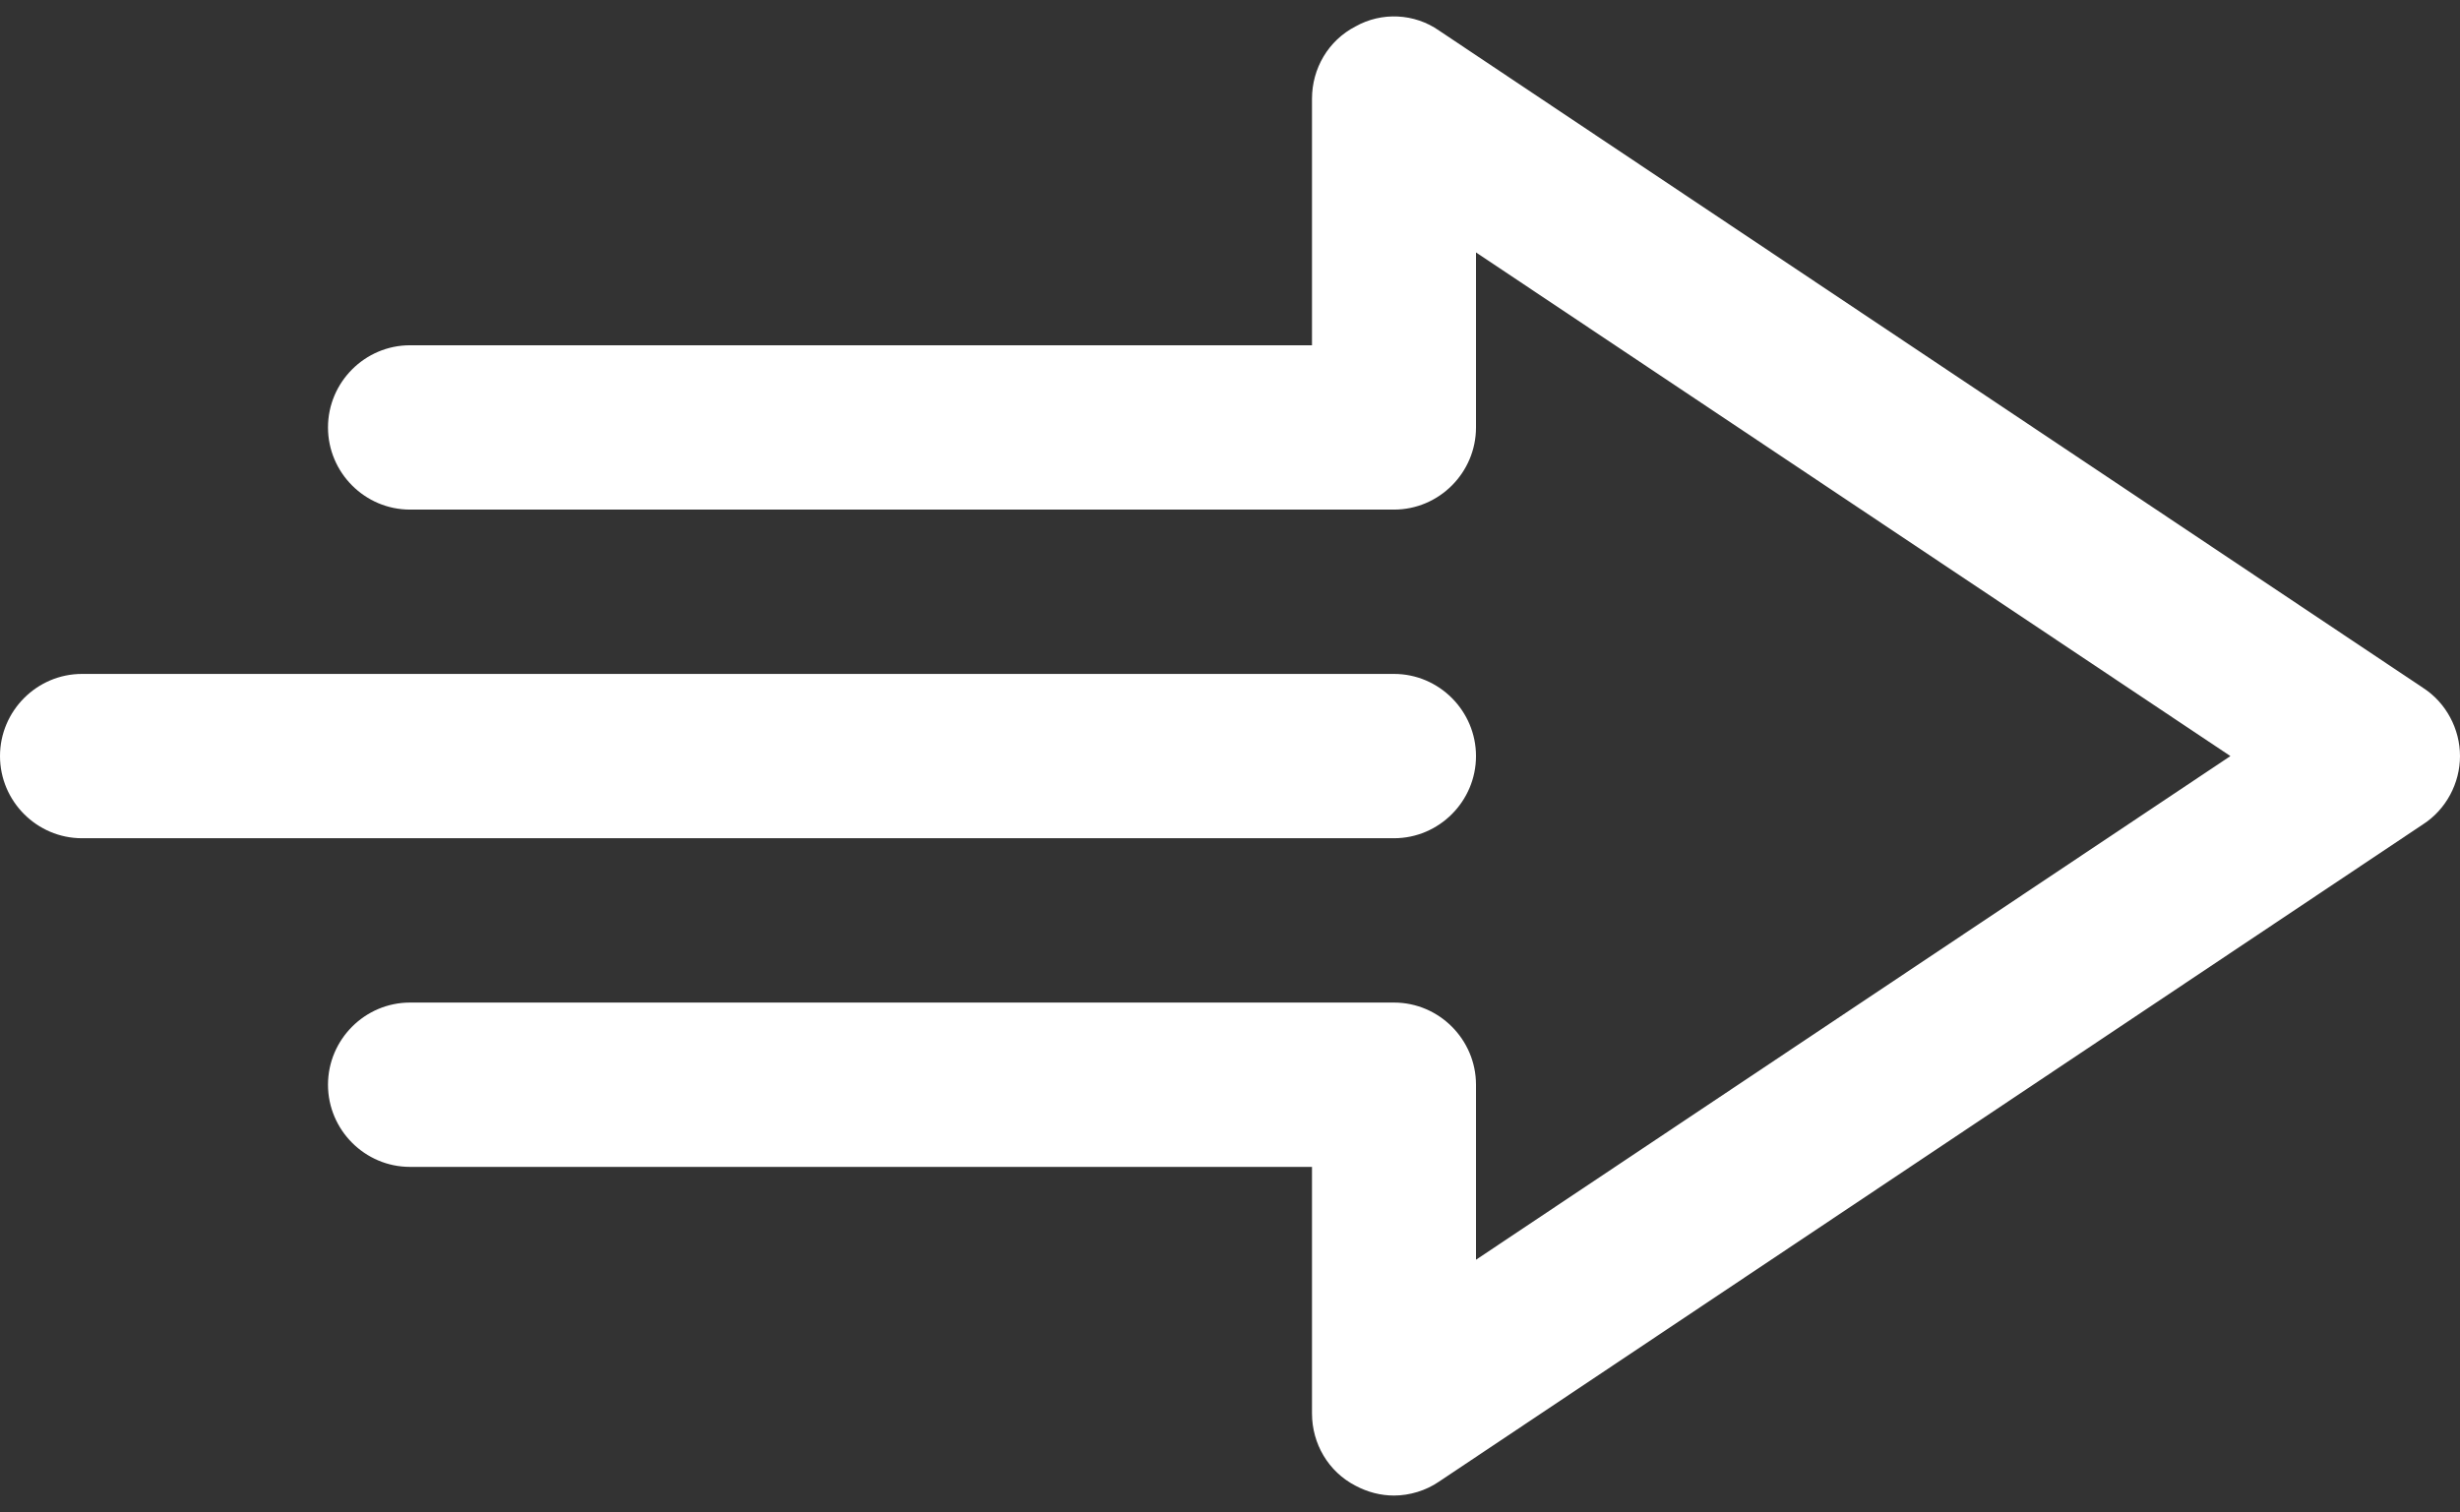
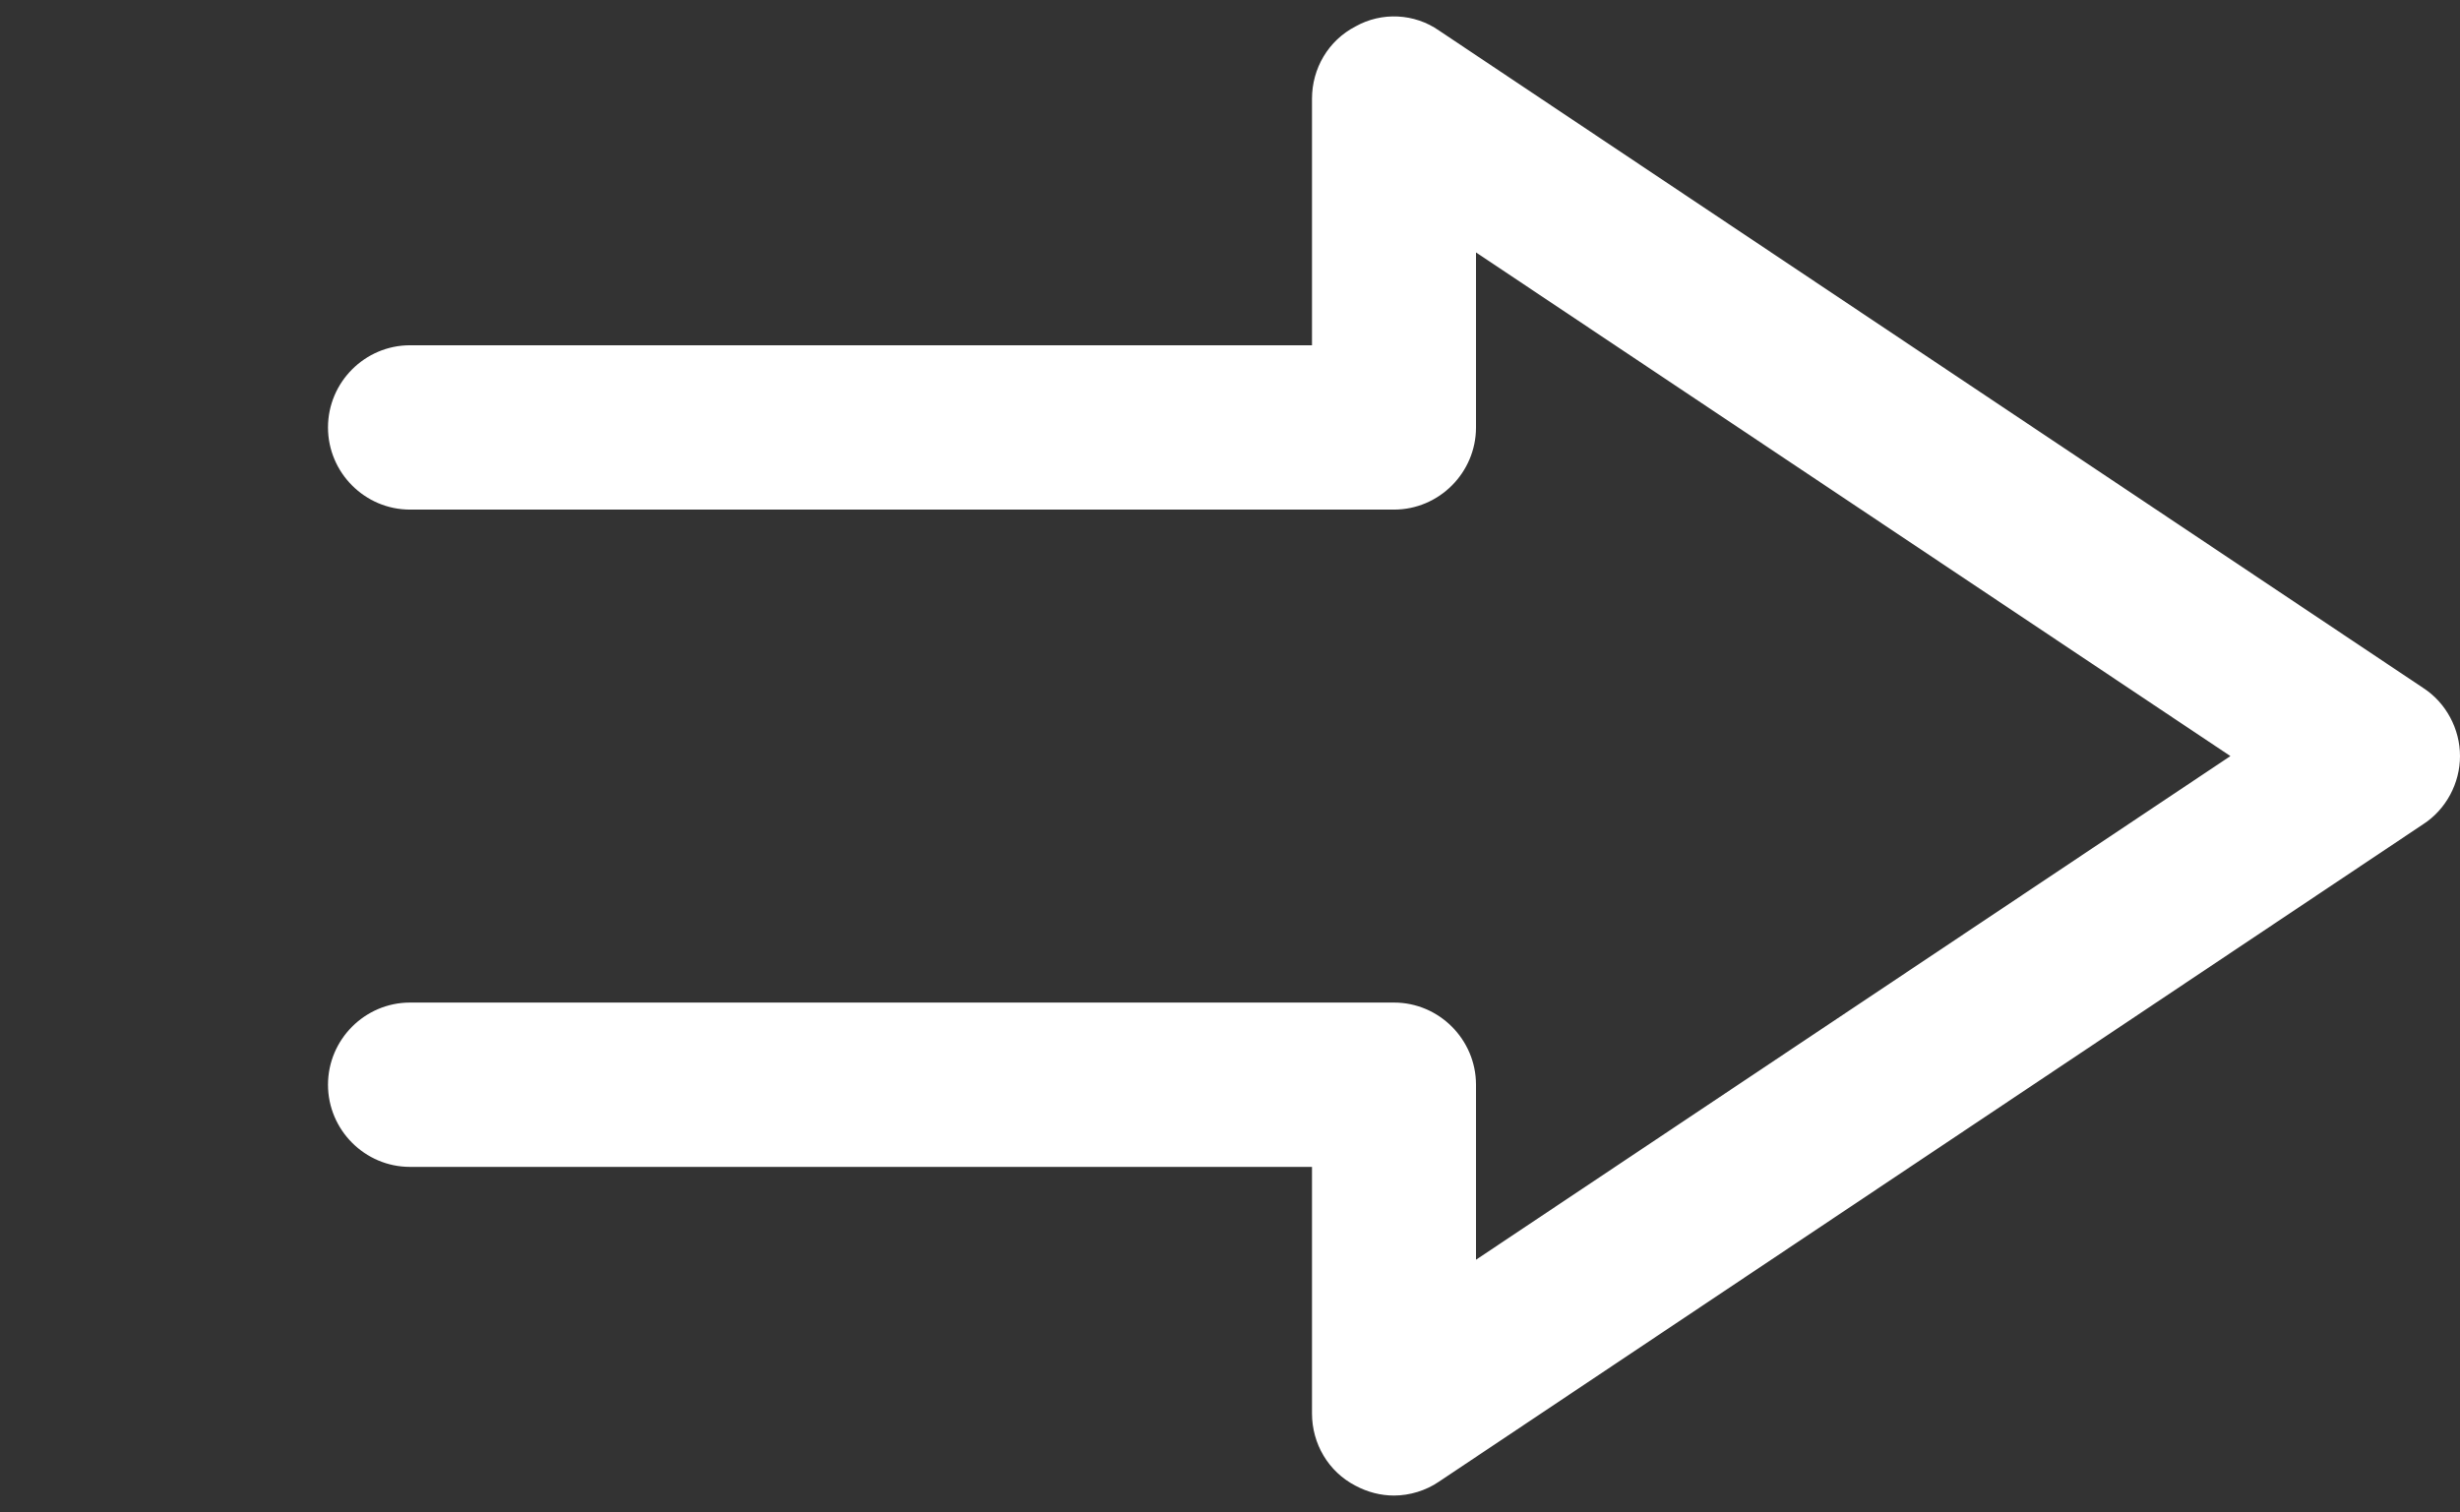
<svg xmlns="http://www.w3.org/2000/svg" width="148px" height="91px" viewBox="0 0 148 91" version="1.1">
  <rect x="0" y="0" width="148" height="91" fill="#333333" stroke="none" />
  <title>Group</title>
  <g id="Page-1" stroke="none" stroke-width="1" fill="none" fill-rule="evenodd">
    <g id="Group" transform="translate(0, 0.988)" fill="#FFFFFF" fill-rule="nonzero">
      <path d="M81.548,0.605 C79.92,1.446 78.933,3.127 78.933,4.956 L78.933,19.79 L24.667,19.79 C21.953,19.79 19.733,22.015 19.733,24.734 C19.733,27.454 21.953,29.679 24.667,29.679 L83.867,29.679 C86.58,29.679 88.8,27.454 88.8,24.734 L88.8,14.203 L134.187,44.512 L88.8,74.821 L88.8,64.29 C88.8,61.57 86.58,59.345 83.867,59.345 L24.667,59.345 C21.953,59.345 19.733,61.57 19.733,64.29 C19.733,67.009 21.953,69.234 24.667,69.234 L78.933,69.234 L78.933,84.068 C78.933,85.897 79.92,87.578 81.548,88.419 C82.288,88.814 83.077,89.012 83.867,89.012 C84.804,89.012 85.791,88.715 86.58,88.171 L145.78,48.616 C147.161,47.726 148,46.144 148,44.512 C148,42.88 147.161,41.298 145.78,40.408 L86.58,0.853 C85.1,-0.186 83.127,-0.285 81.548,0.605 Z" id="Path" />
-       <path d="M83.867,49.456 C86.58,49.456 88.8,47.231 88.8,44.512 C88.8,41.793 86.58,39.568 83.867,39.568 L4.933,39.568 C2.22,39.568 8.52651283e-14,41.793 8.52651283e-14,44.512 C8.52651283e-14,47.231 2.22,49.456 4.933,49.456 L83.867,49.456 Z" id="Path" />
    </g>
  </g>
</svg>